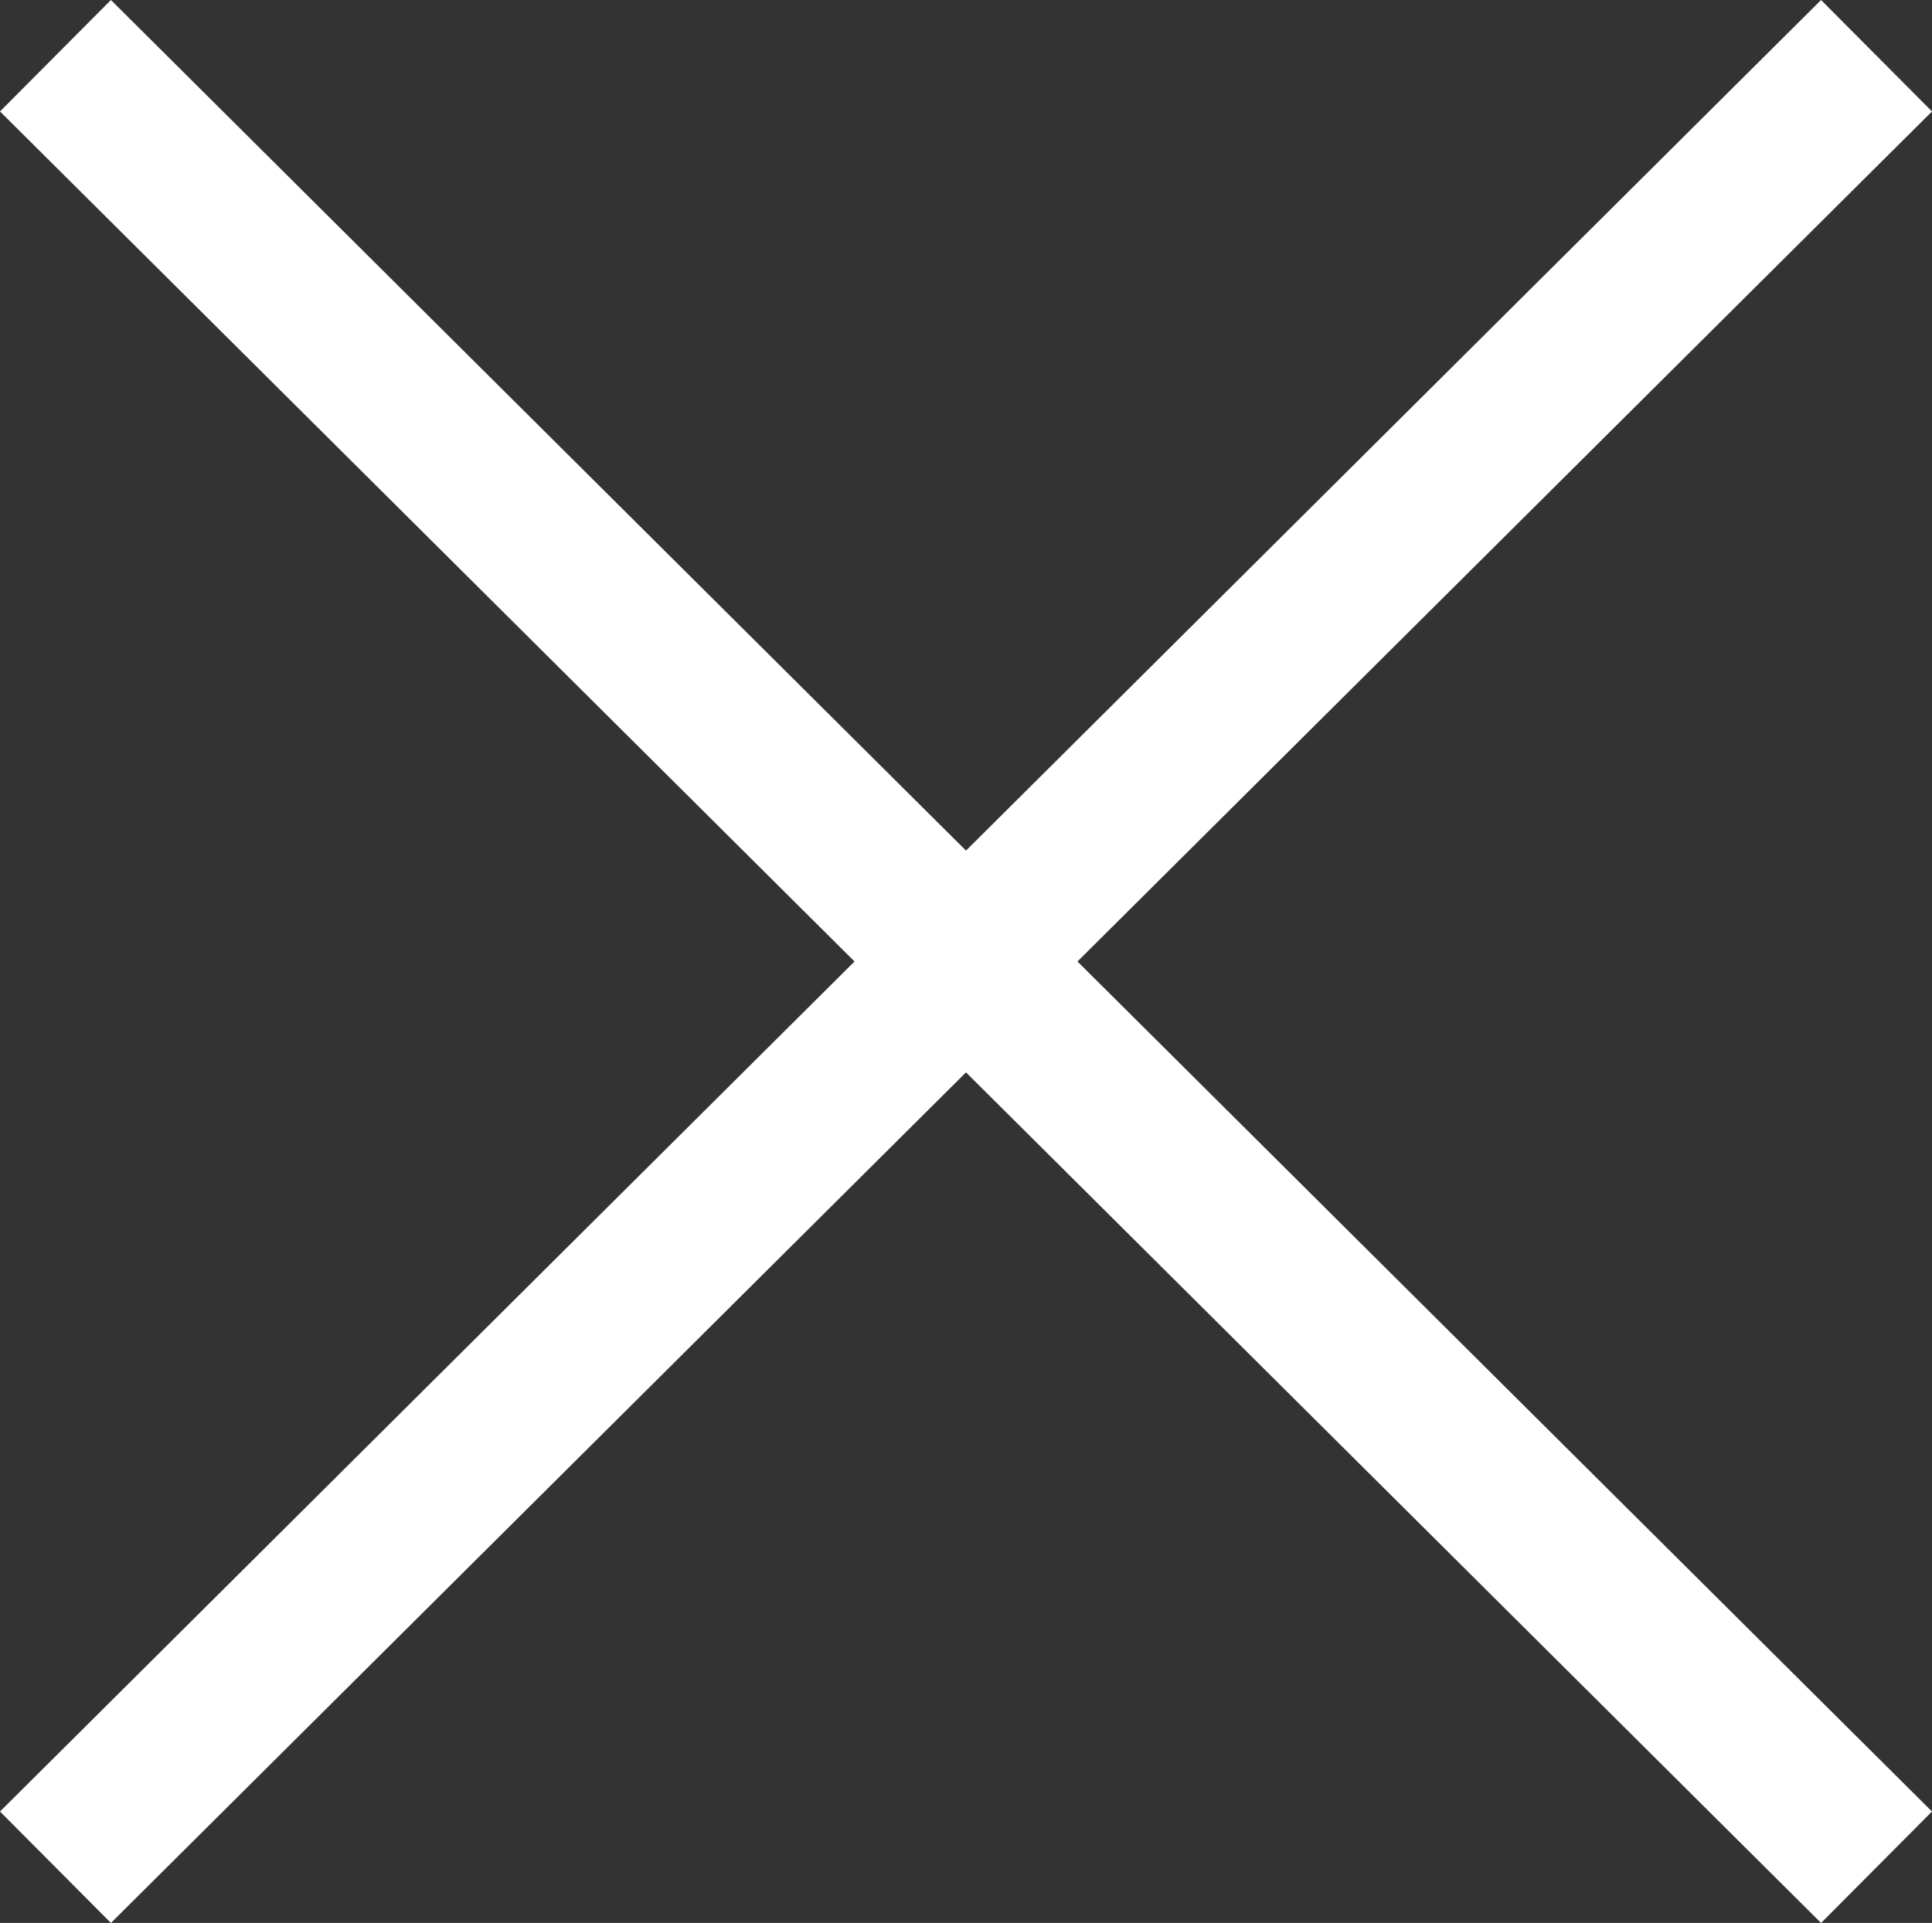
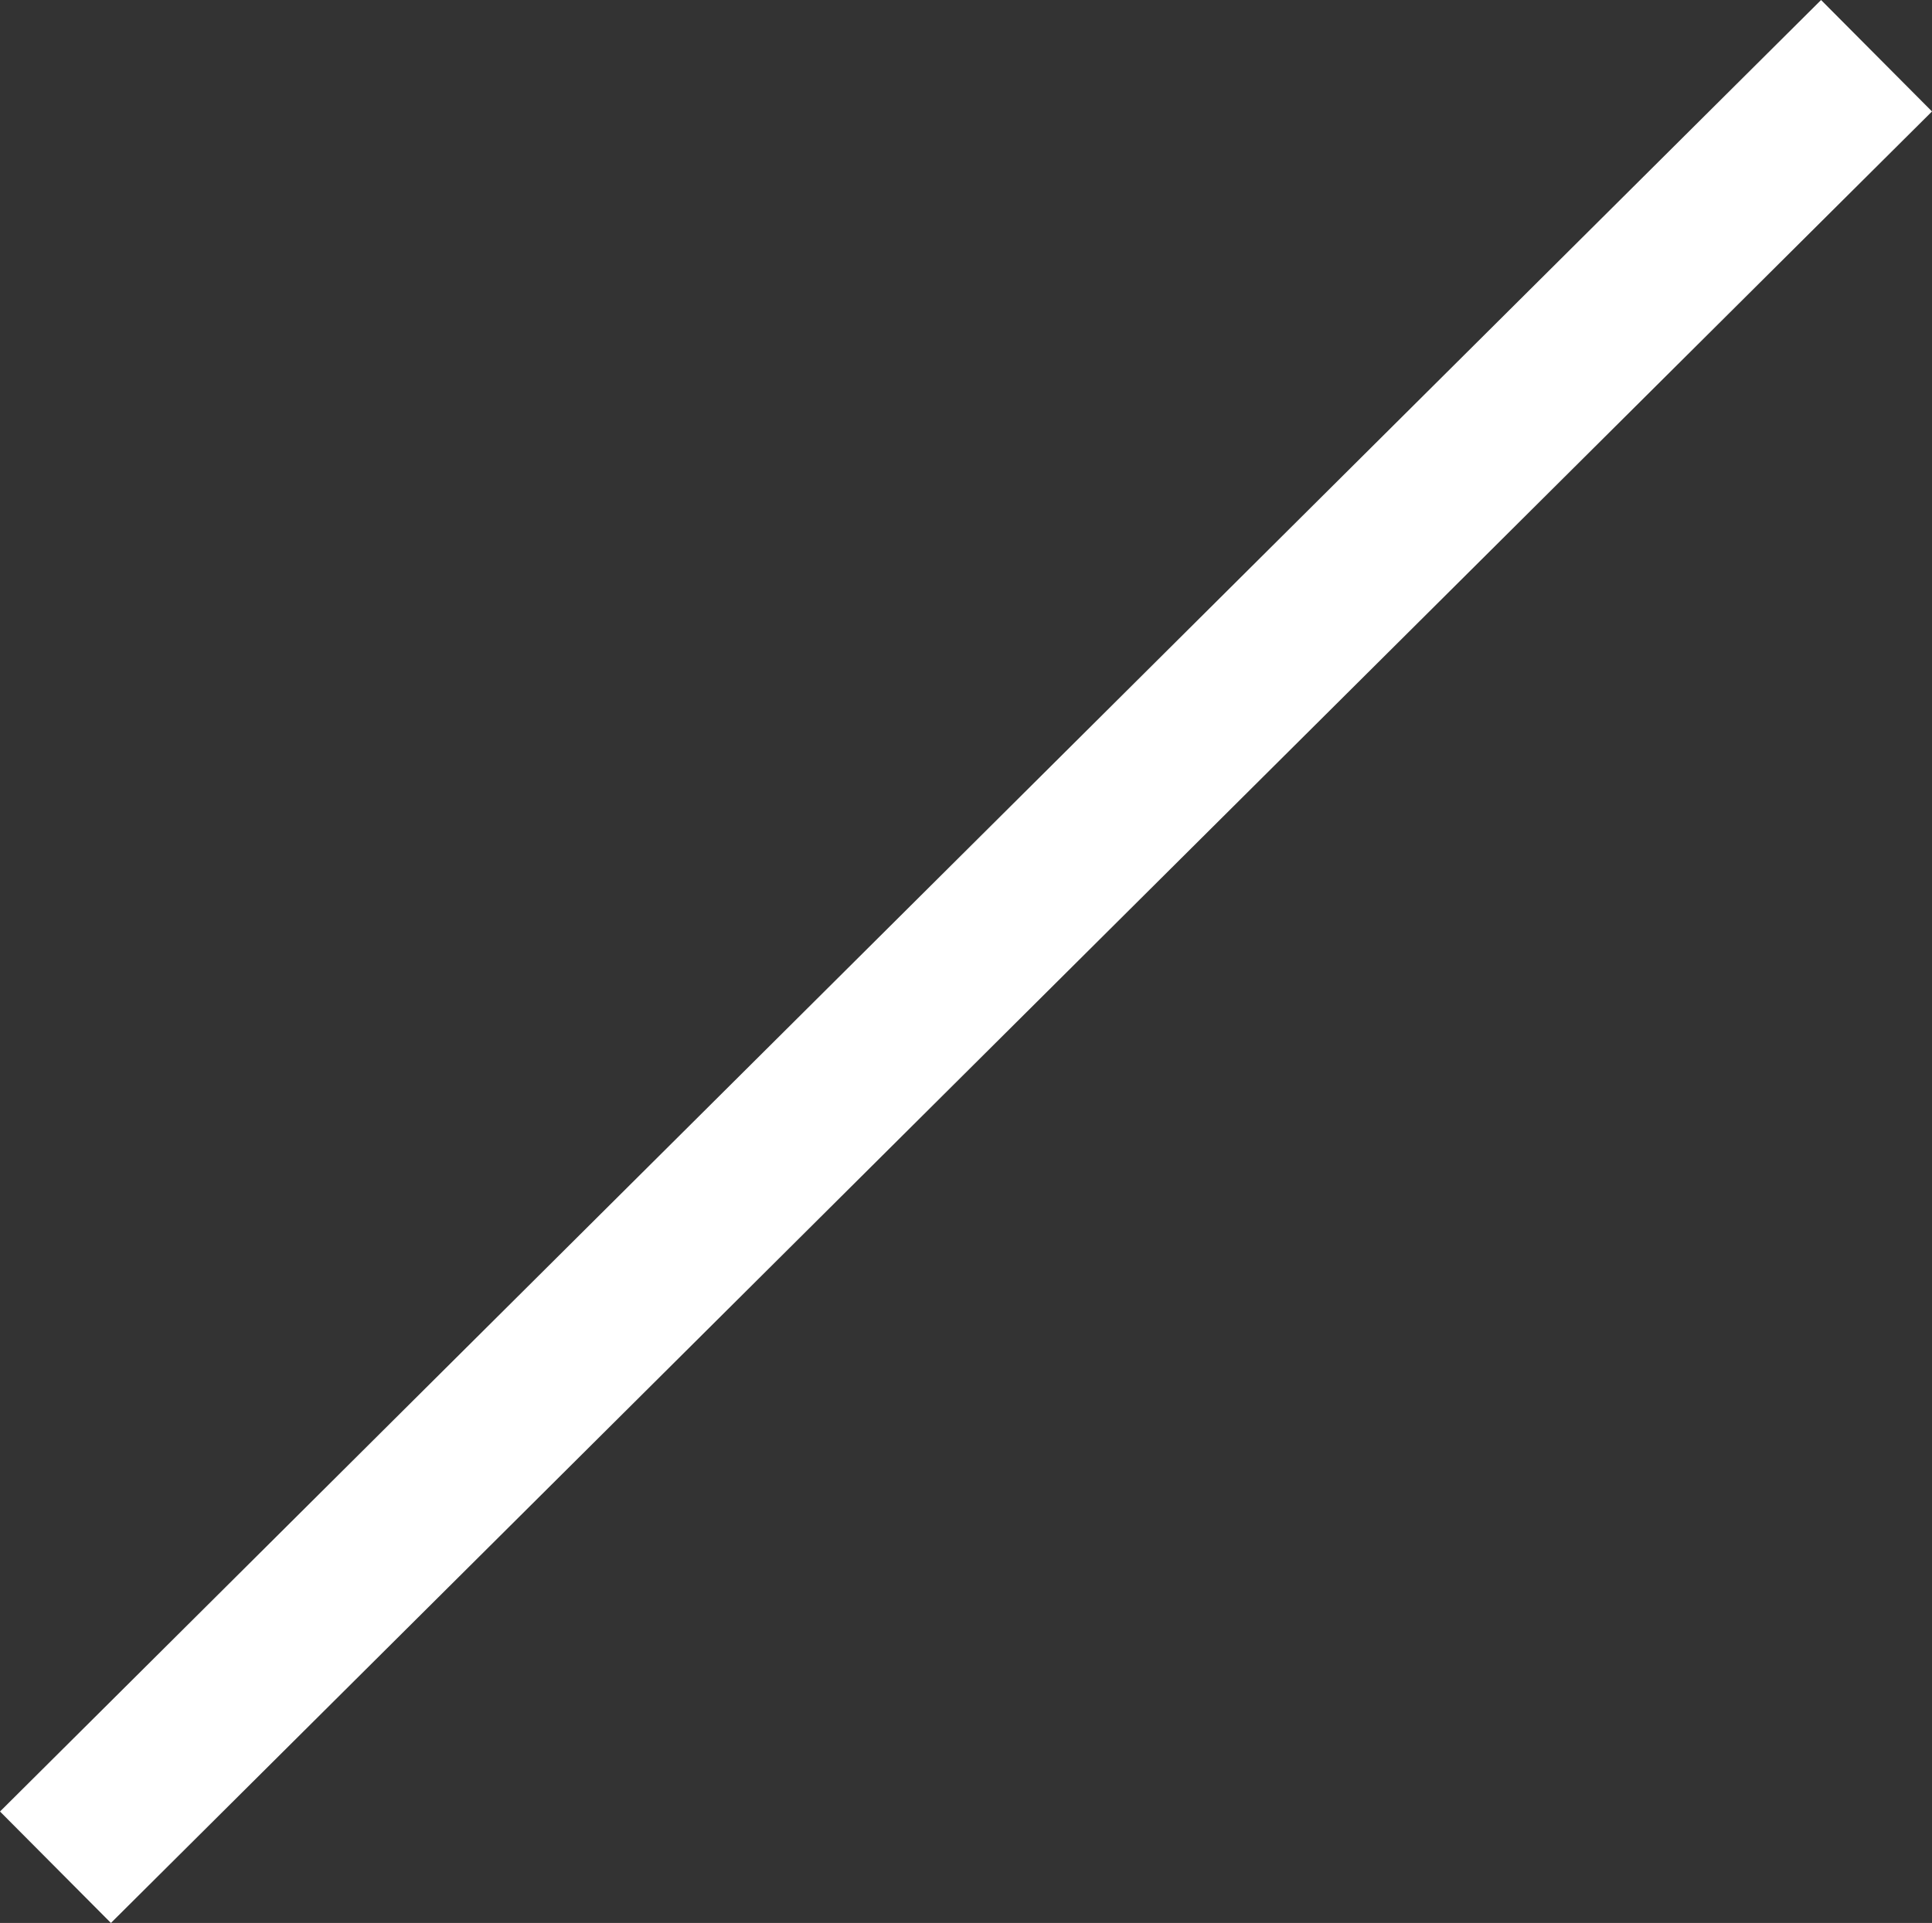
<svg xmlns="http://www.w3.org/2000/svg" id="b" width="49.144" height="48.927" viewBox="0 0 49.144 48.927">
  <rect x="0" y="0" width="49.144" height="48.927" fill="#333333" stroke="none" />
  <defs>
    <style>.d{fill:none;stroke:#fff;stroke-miterlimit:10;stroke-width:4px;}</style>
  </defs>
  <g id="c">
-     <line class="d" x1="1.411" y1="1.418" x2="47.733" y2="47.509" />
    <line class="d" x1="1.411" y1="47.509" x2="47.733" y2="1.418" />
  </g>
</svg>